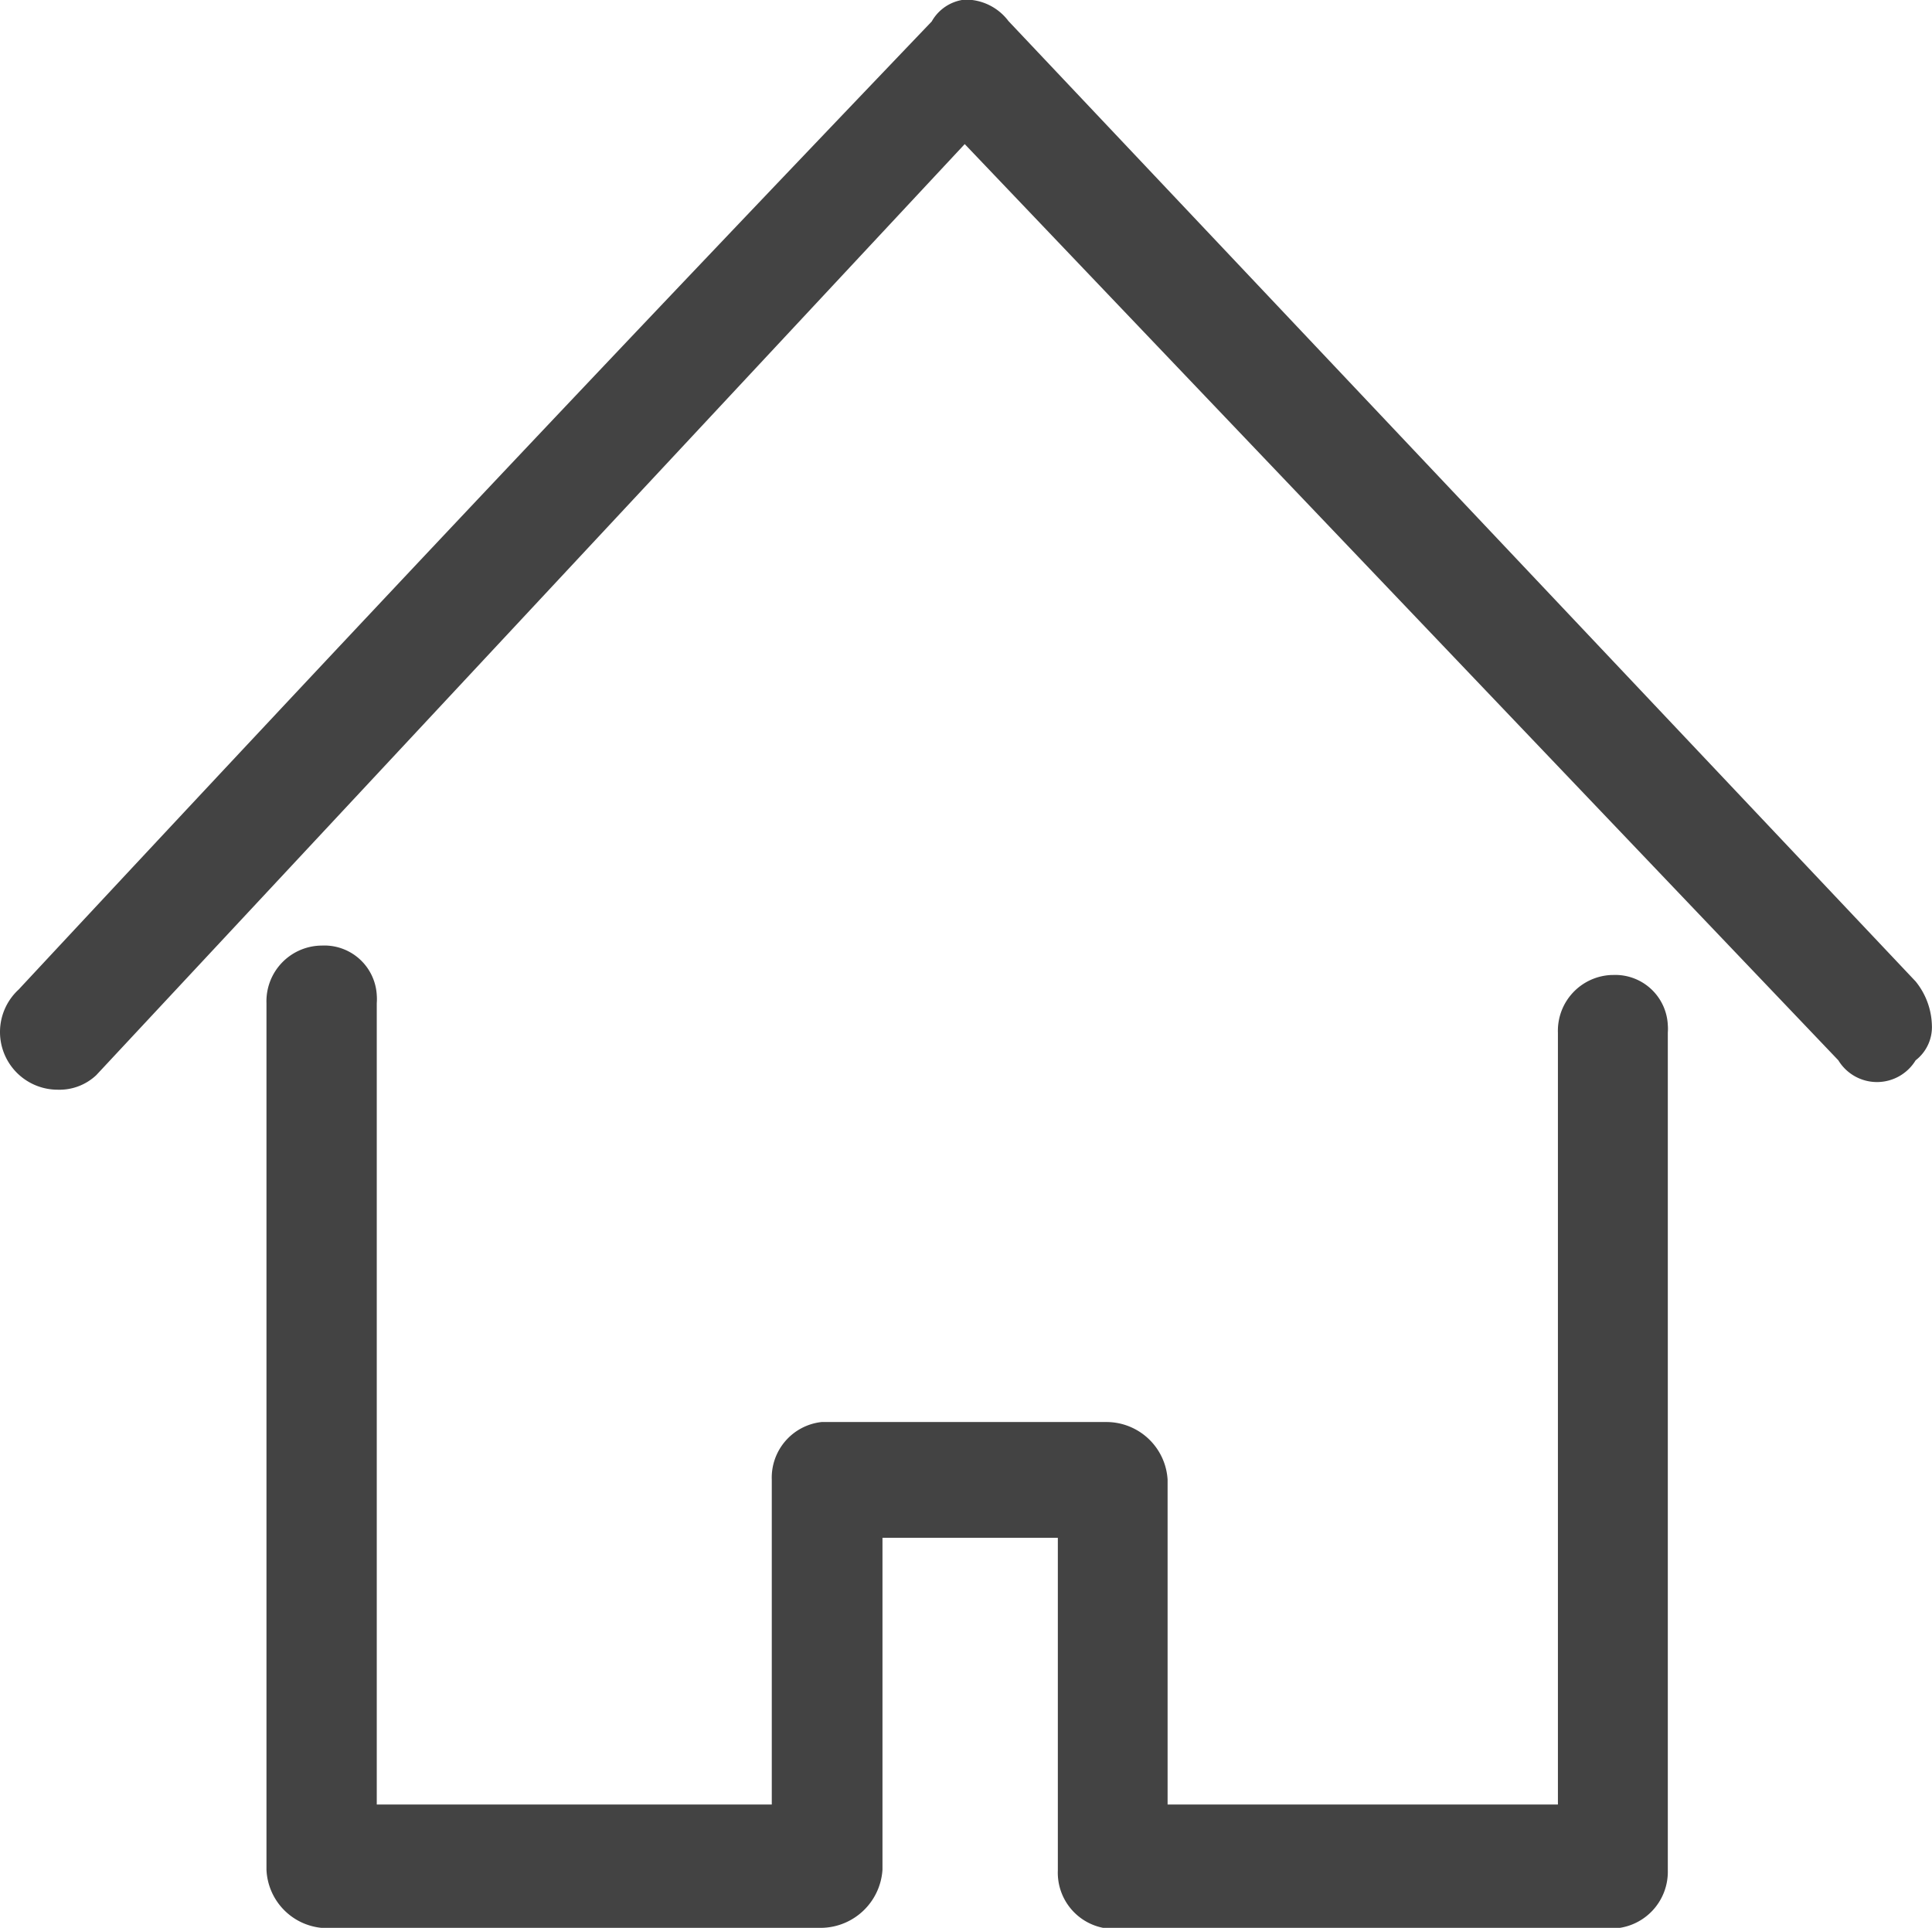
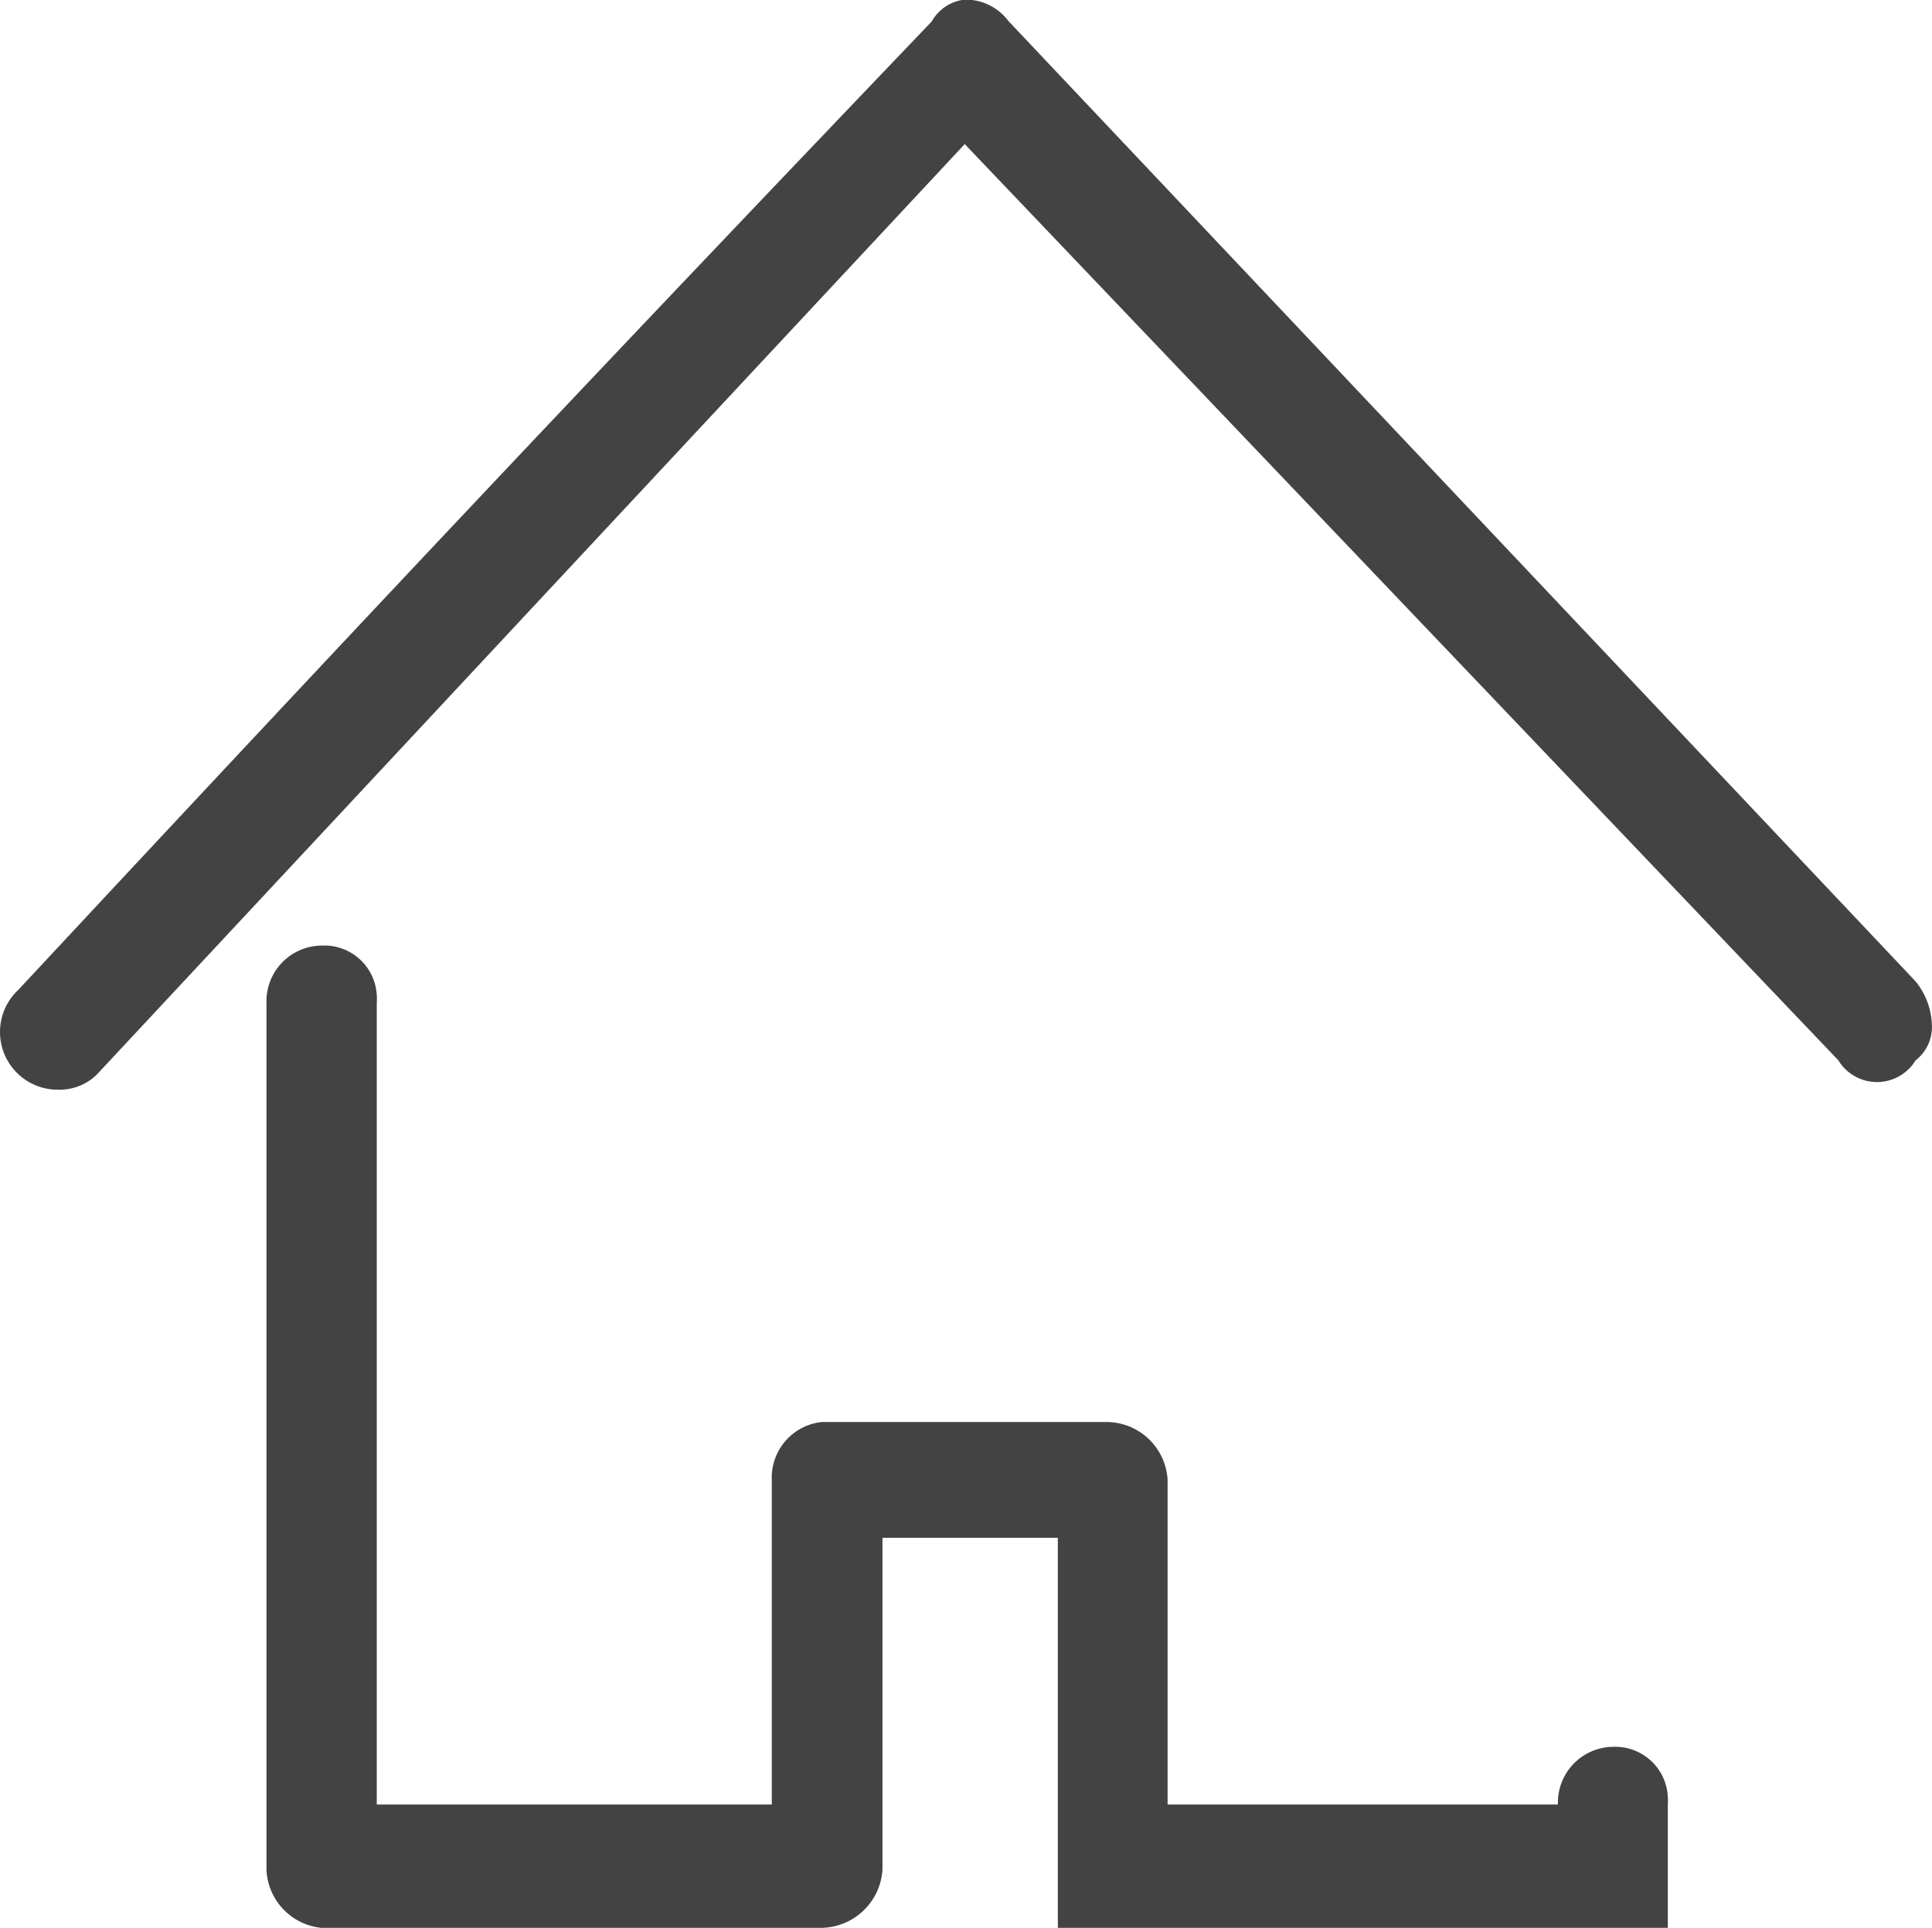
<svg xmlns="http://www.w3.org/2000/svg" width="14.399" height="14.369" viewBox="0 0 14.399 14.369">
  <defs>
    <style>.a{fill:#434343;fill-rule:evenodd;}</style>
  </defs>
-   <path class="a" d="M2.342,7.051a.391.391,0,0,1,.414.369.4.4,0,0,1,0,.06v5.973H5.7V11.031a.417.417,0,0,1,.371-.429H8.2a.457.457,0,0,1,.45.429v2.422h2.909V7.7a.416.416,0,0,1,.4-.43h.009a.392.392,0,0,1,.41.373.362.362,0,0,1,0,.057v6.244a.423.423,0,0,1-.409.433H8.2a.419.419,0,0,1-.368-.433V11.465H6.525v2.474a.463.463,0,0,1-.451.433H2.343a.455.455,0,0,1-.409-.433V7.48a.415.415,0,0,1,.4-.429h.007Zm-2.25.322h0C2.8,4.466,4.475,2.692,6.892.163A.323.323,0,0,1,7.138,0a.4.4,0,0,1,.326.16l6.761,7.158a.54.54,0,0,1,.121.322.313.313,0,0,1-.121.266.337.337,0,0,1-.576,0L7.138,1.077.665,8.017a.4.4,0,0,1-.287.108.43.43,0,0,1-.285-.752h0Z" transform="translate(0.052 -0.003)" />
+   <path class="a" d="M2.342,7.051a.391.391,0,0,1,.414.369.4.4,0,0,1,0,.06v5.973H5.7V11.031a.417.417,0,0,1,.371-.429H8.2a.457.457,0,0,1,.45.429v2.422h2.909a.416.416,0,0,1,.4-.43h.009a.392.392,0,0,1,.41.373.362.362,0,0,1,0,.057v6.244a.423.423,0,0,1-.409.433H8.2a.419.419,0,0,1-.368-.433V11.465H6.525v2.474a.463.463,0,0,1-.451.433H2.343a.455.455,0,0,1-.409-.433V7.48a.415.415,0,0,1,.4-.429h.007Zm-2.25.322h0C2.8,4.466,4.475,2.692,6.892.163A.323.323,0,0,1,7.138,0a.4.4,0,0,1,.326.16l6.761,7.158a.54.54,0,0,1,.121.322.313.313,0,0,1-.121.266.337.337,0,0,1-.576,0L7.138,1.077.665,8.017a.4.4,0,0,1-.287.108.43.43,0,0,1-.285-.752h0Z" transform="translate(0.052 -0.003)" />
</svg>